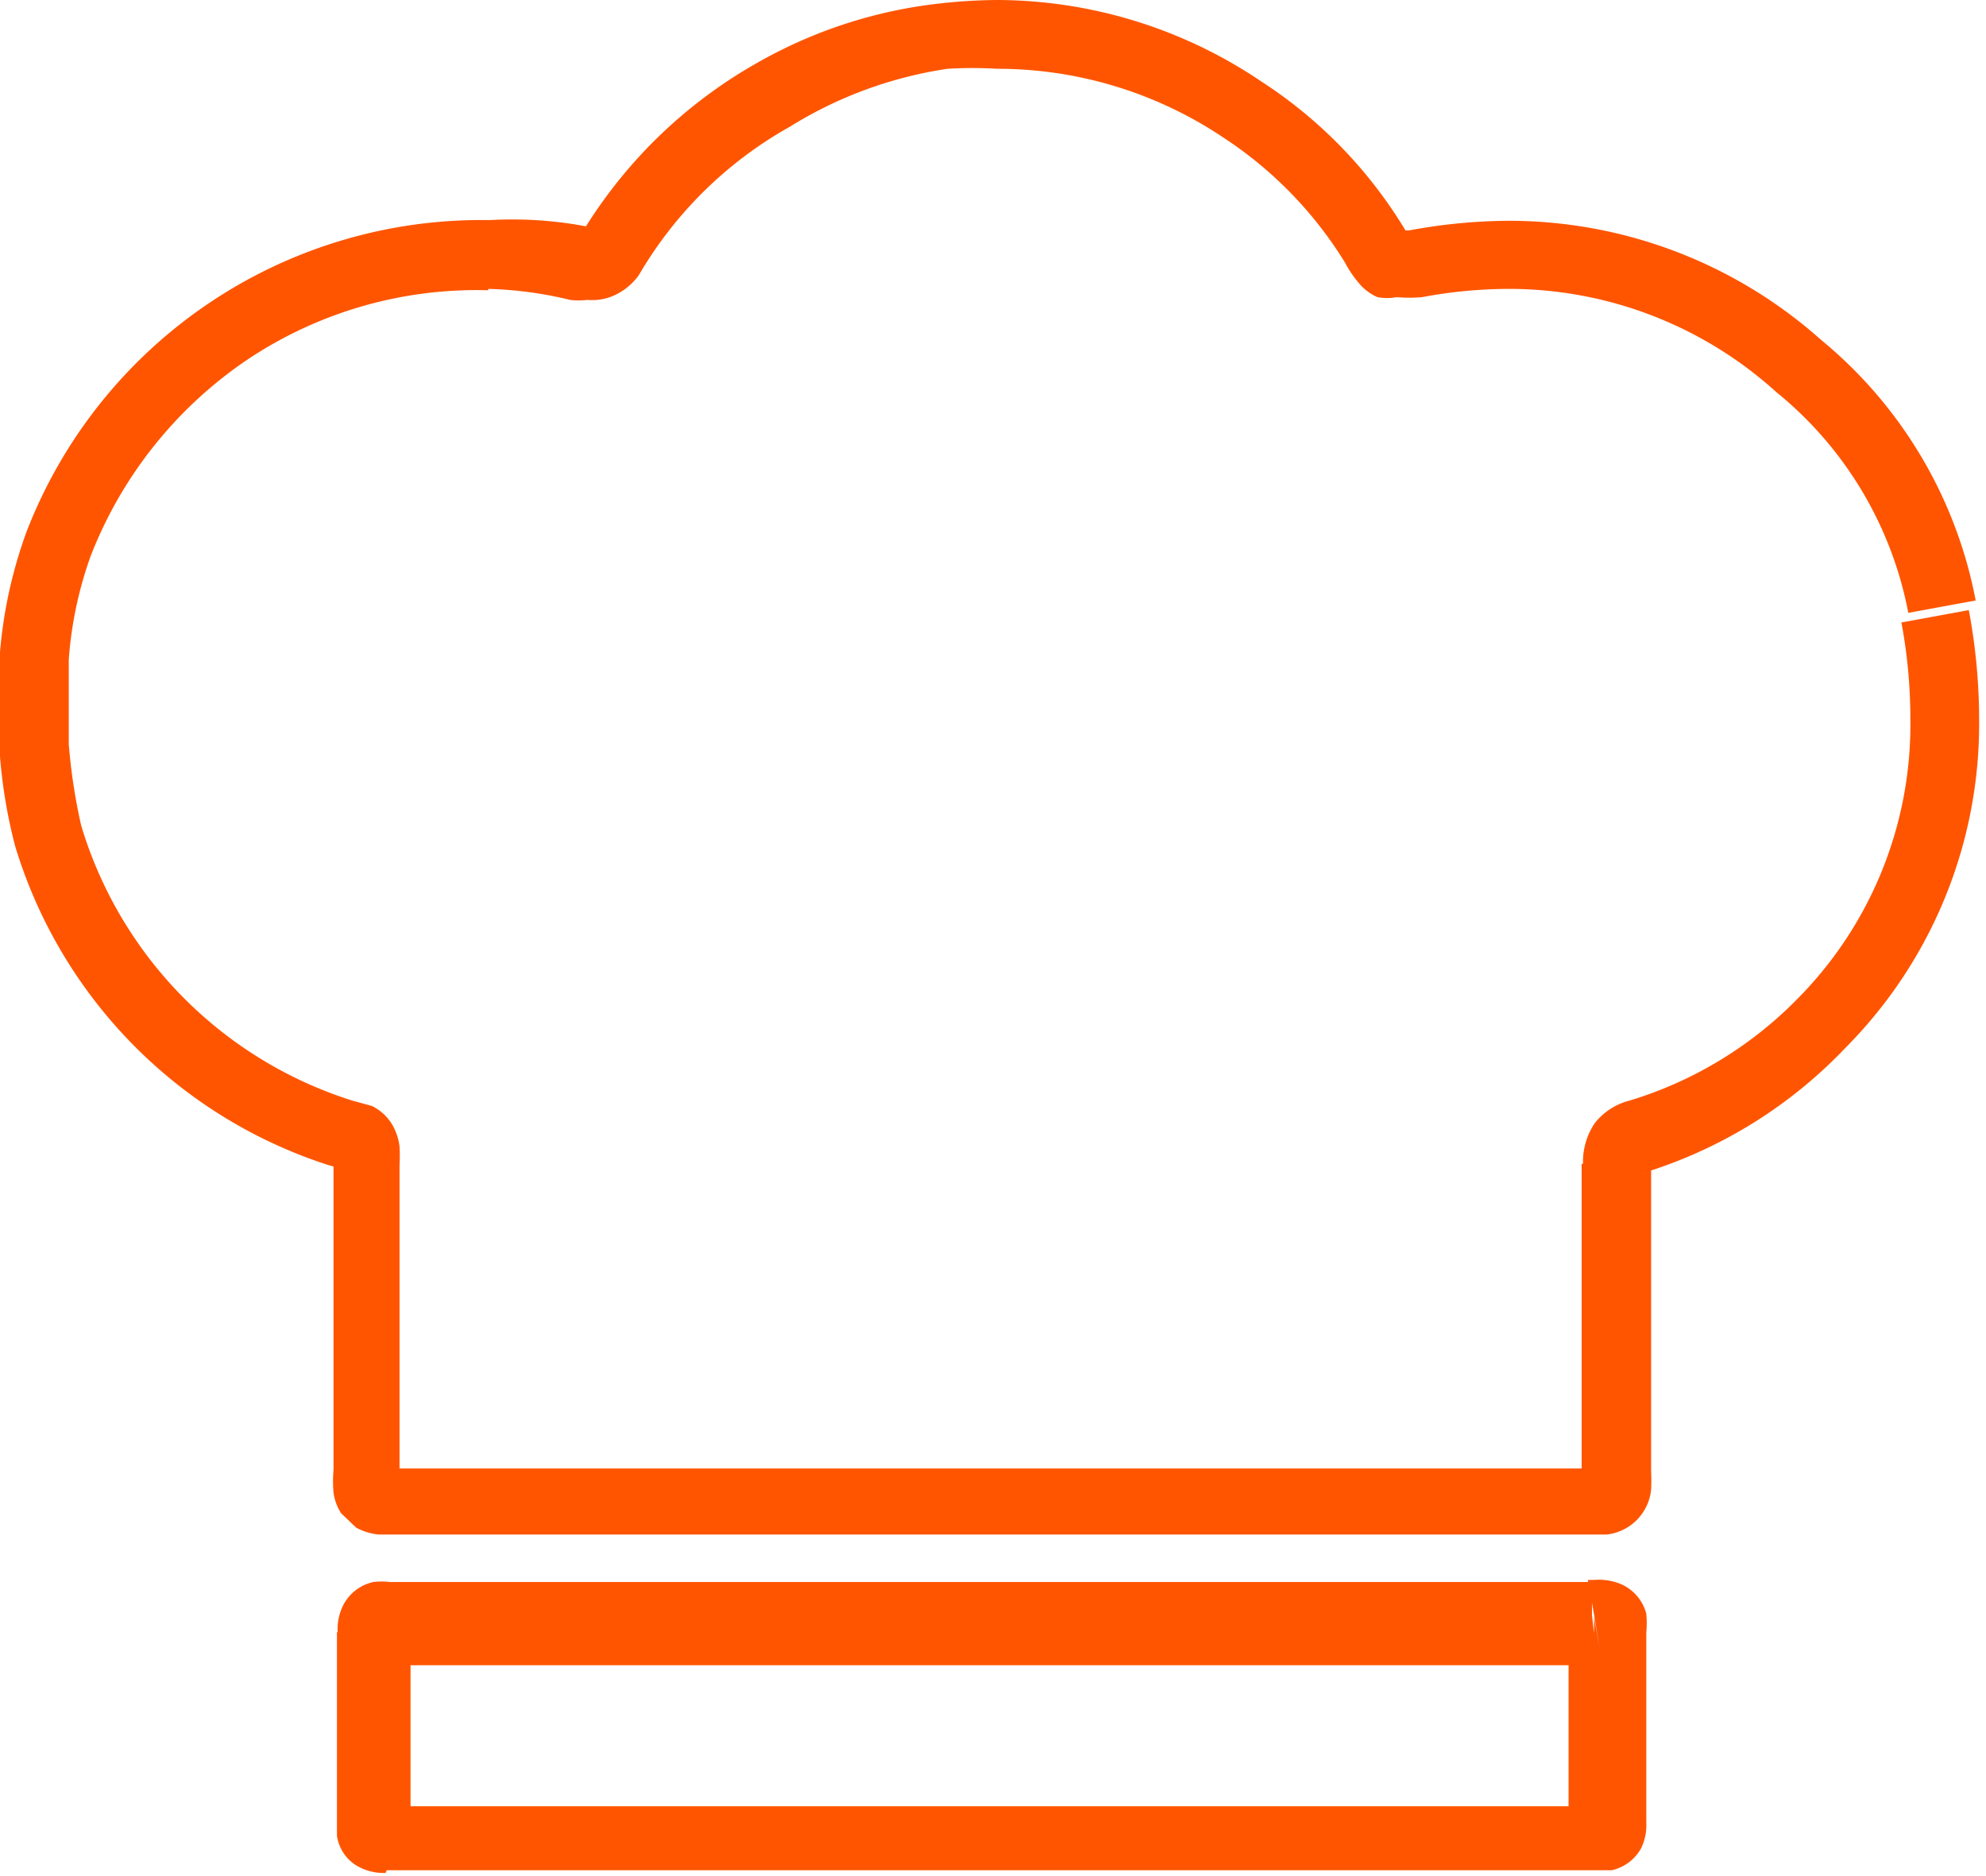
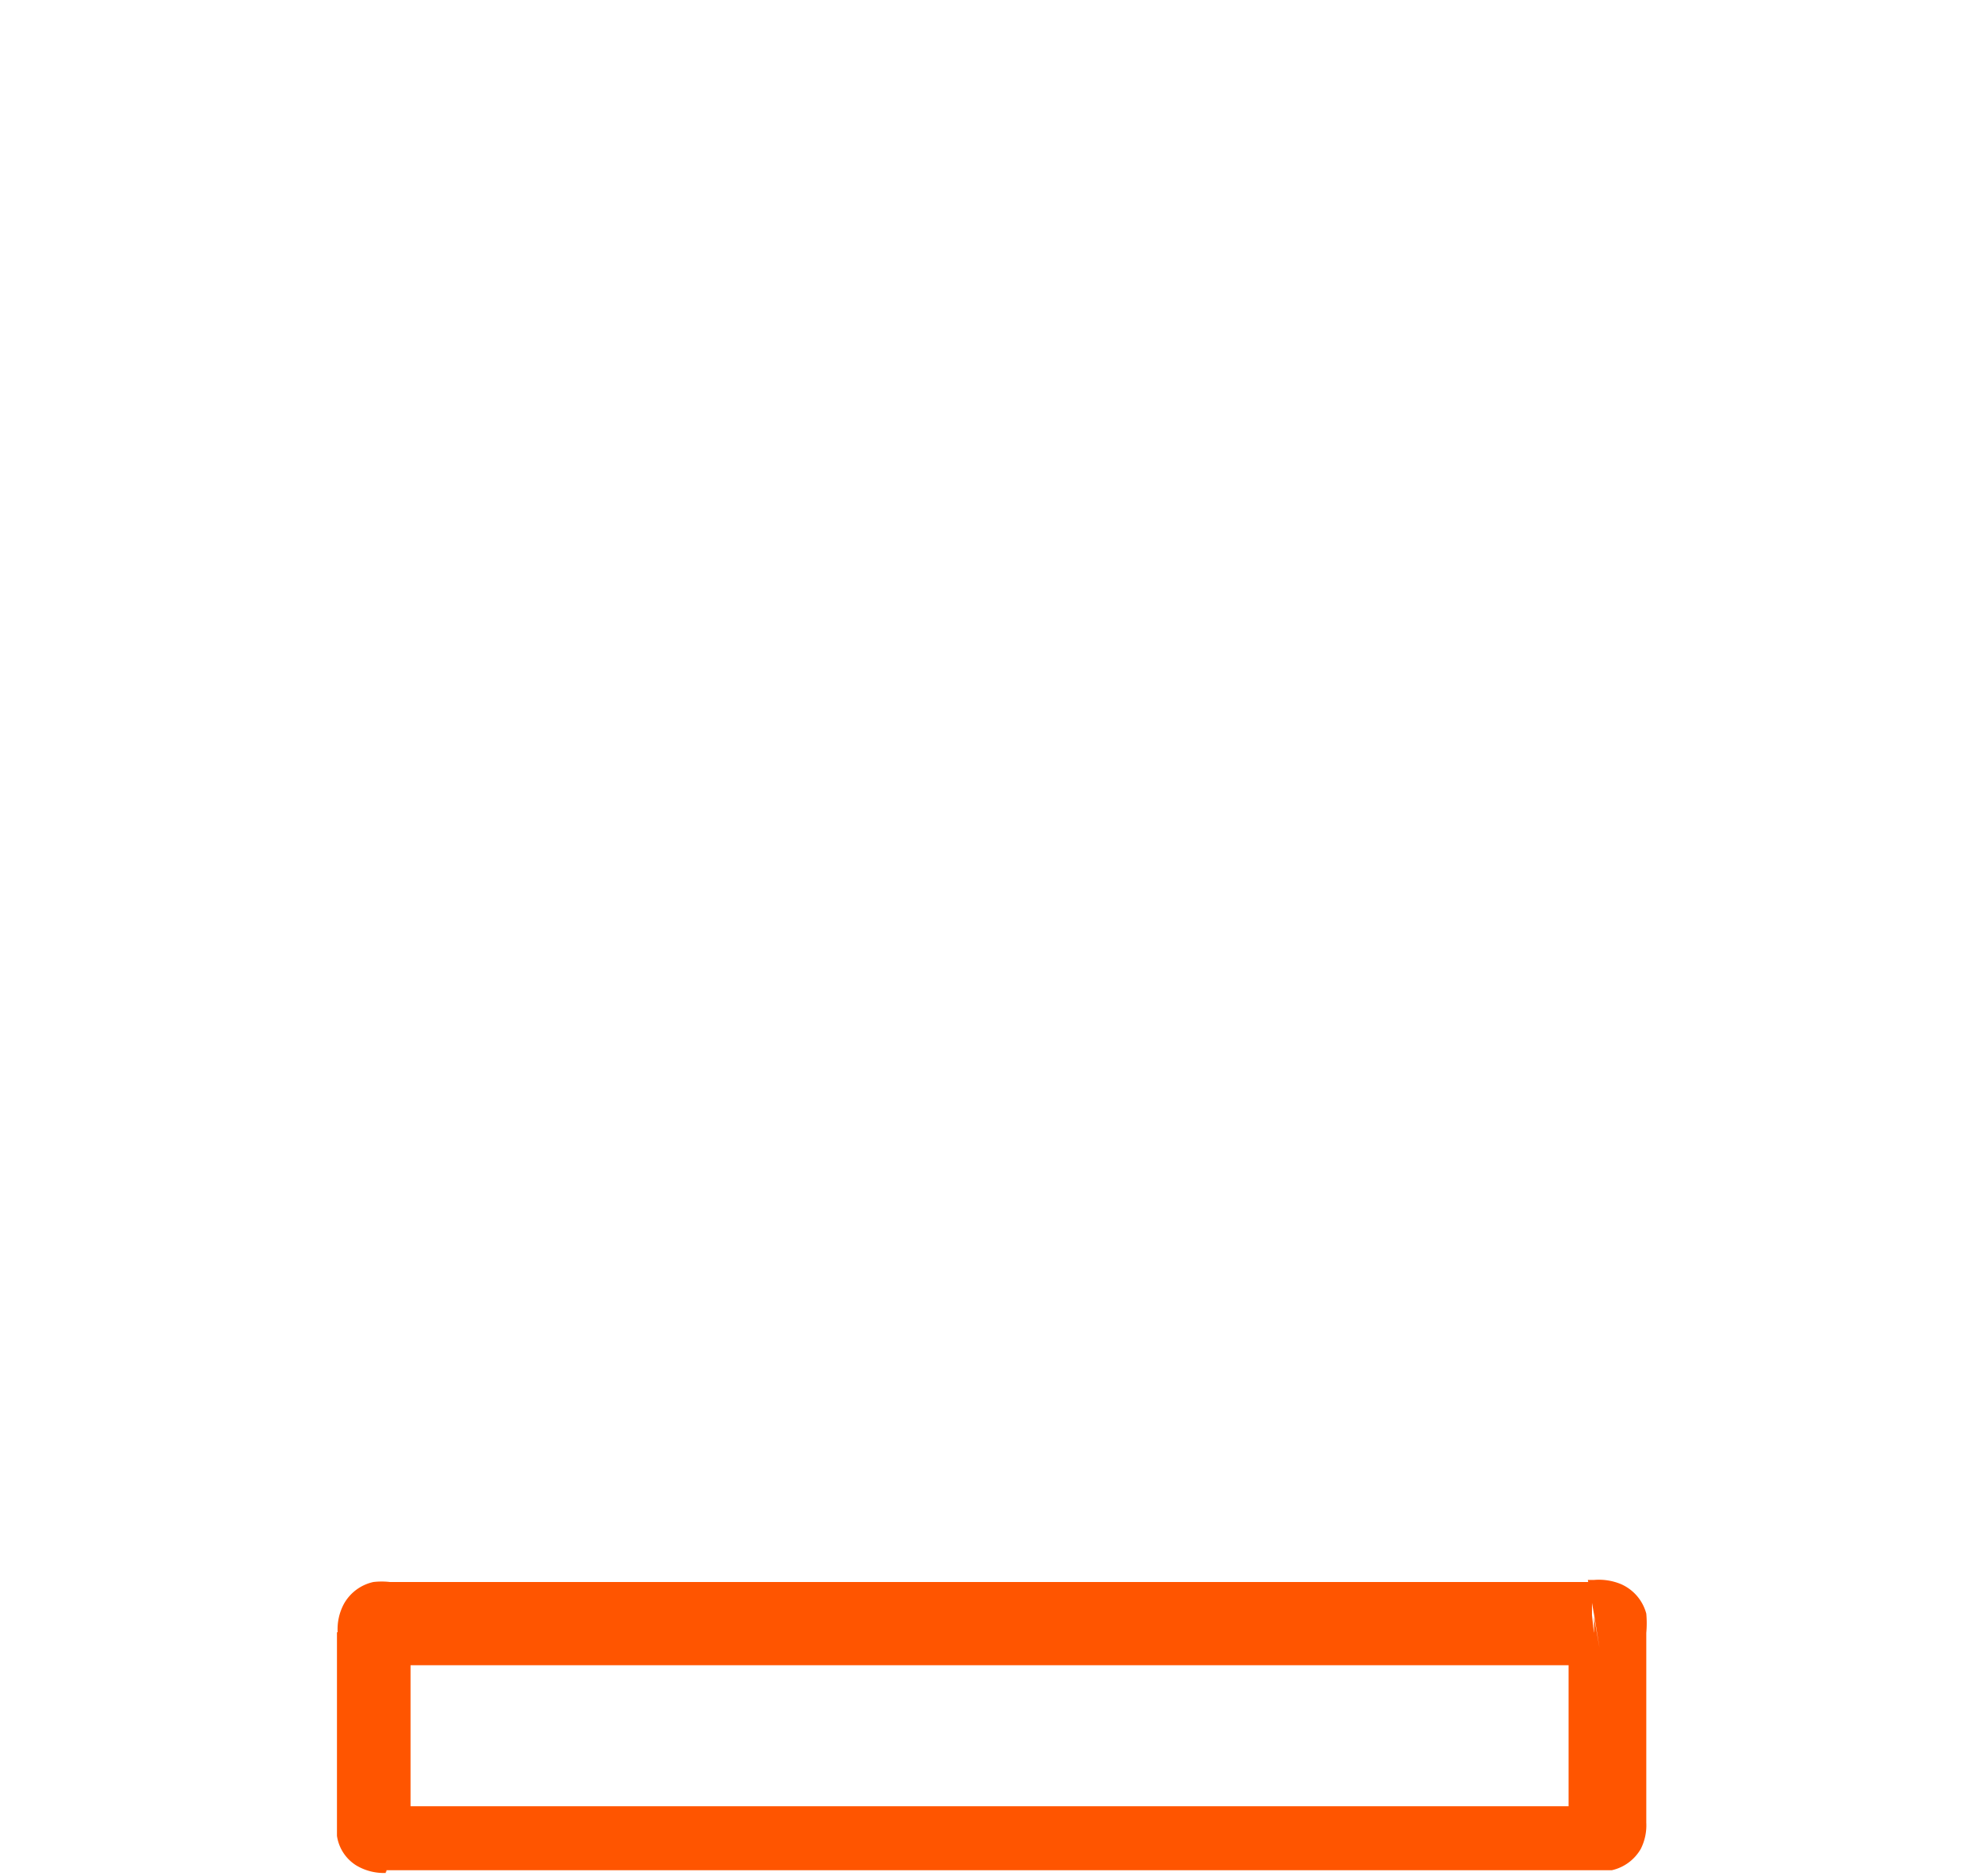
<svg xmlns="http://www.w3.org/2000/svg" id="Layer_1" data-name="Layer 1" viewBox="0 0 28.88 27.27">
  <defs>
    <style>.cls-1{fill:#f50;}</style>
  </defs>
-   <path class="cls-1" d="M28.24,8.82l.49-.09a6.47,6.47,0,0,0-2.25-3.79,6.82,6.82,0,0,0-4.54-1.73,8.08,8.08,0,0,0-1.45.14l-.14,0H20.3v0h0v.27l.1-.25-.1,0v.27l.1-.25-.12.28.2-.23-.08-.05-.12.28.2-.23-.1.12.12-.1,0,0-.1.12.12-.1-.1-.16a6.68,6.68,0,0,0-2.07-2.13A6.89,6.89,0,0,0,14.5,0a7.86,7.86,0,0,0-.83.05A6.88,6.88,0,0,0,11,.92,7,7,0,0,0,8.43,3.44v0l.14.11-.08-.16-.06,0,.14.11-.08-.16.08.18v-.2l-.08,0,.08.18v-.2h0A5.78,5.78,0,0,0,7.12,3.2h0l0,.5V3.2A7.09,7.09,0,0,0,.39,7.72,6.73,6.73,0,0,0,0,9.48V11a7.5,7.5,0,0,0,.22,1.3,7,7,0,0,0,4.56,4.64L5,17H5l.12-.22-.19.16L5,17l.12-.22-.19.16.24-.21-.3.11.06.1.24-.21-.3.11.2-.07-.21,0v0l.2-.07-.21,0h0v4.67a1.88,1.88,0,0,0,0,.33.74.74,0,0,0,.11.3l.22.21a.86.86,0,0,0,.33.1H23.36a.73.73,0,0,0,.65-.65,2.62,2.62,0,0,0,0-.27V16.89h0v0h0l-.16,0,.11.12.05-.08-.16,0,.11.12-.06-.07,0,.08h0l-.06-.07,0,.08h0a6.81,6.81,0,0,0,3-1.84,6.68,6.68,0,0,0,1.94-4.78,8.61,8.61,0,0,0-.15-1.58l-.49.09-.49.09a7.6,7.6,0,0,1,.13,1.4,5.66,5.66,0,0,1-1.66,4.09A5.75,5.75,0,0,1,23.7,16a.94.94,0,0,0-.51.33,1,1,0,0,0-.17.59v0l.5,0H23v4.72l.26,0-.18-.18-.08.15.26,0-.18-.18.18.18,0-.26-.15.08.18.18,0-.26H5.6v.1l0-.09h0v.1l0-.09-.1.29.22-.21-.12-.08-.1.29.22-.21-.23.22.3-.12-.07-.1-.23.22.3-.12-.17.07.18,0v0l-.17.07.18,0V16.94a2.35,2.35,0,0,0,0-.27.81.81,0,0,0-.08-.27.7.7,0,0,0-.32-.32L5.12,16a6,6,0,0,1-3.94-4A8.41,8.41,0,0,1,1,10.82l-.49.07H1V9.54H.5l.5.05a5.63,5.63,0,0,1,.32-1.51A6.12,6.12,0,0,1,3.61,5.22a6,6,0,0,1,3.49-1h0l0-.37V4.2h0l0-.37V4.2h0a5.65,5.65,0,0,1,1.19.16h0a1,1,0,0,0,.25,0A.78.78,0,0,0,9,4.26.9.9,0,0,0,9.29,4a5.85,5.85,0,0,1,2.2-2.16A6,6,0,0,1,13.78,1a6,6,0,0,1,.72,0,5.9,5.9,0,0,1,3.29,1,5.8,5.8,0,0,1,1.77,1.82,1.65,1.65,0,0,0,.23.33.74.74,0,0,0,.24.17.76.76,0,0,0,.28,0,2.07,2.07,0,0,0,.37,0,6.88,6.88,0,0,1,1.26-.12A5.79,5.79,0,0,1,25.83,5.7a5.44,5.44,0,0,1,1.92,3.21Z" />
  <path class="cls-1" d="M23.15,23.48V23H5.67v.5l0-.5h0a1.06,1.06,0,0,0-.24,0,.65.65,0,0,0-.43.32.78.78,0,0,0-.09.41v0l.5,0H4.9c0,.43,0,.86,0,1.28s0,1,0,1.48h0v0l0,.2a.61.61,0,0,0,.28.43.78.78,0,0,0,.43.11h0v-.49l-.13.47.14,0v-.49l-.13.47.07,0H23.22l.22,0a.65.65,0,0,0,.42-.31.76.76,0,0,0,.08-.38h-.42l.42,0v0h-.42l.42,0v0h0c0-.49,0-1,0-1.46s0-.87,0-1.3v0a1.57,1.57,0,0,0,0-.28.65.65,0,0,0-.37-.43.84.84,0,0,0-.39-.06h-.09l.09.5v0l.08.49-.08-.45V24h.08l-.08-.45V24h0l0-.27-.13.23.08,0,0-.27-.13.23.17-.29-.32.11.15.18.17-.29-.32.11.17-.06-.19,0,0,0,.17-.06-.19,0v0h0c0,.44,0,.88,0,1.32s0,1,0,1.47h.5l-.5,0v0h0l.27,0L23,26.48l0,.08.27,0L23,26.48l.34.15-.14-.35-.2.2.34.15-.14-.35.09.24,0-.25h-.06l.09.24,0-.25v0h0v0H5.63v.5l.13-.49H5.62v0h0v0h0l0,.27.12-.24-.09,0,0,.27.12-.24-.17.32.35-.11-.18-.21-.17.32.35-.11-.19.06.2,0v0l-.19.06.2,0v0h0c0-.49,0-1,0-1.49s0-.86,0-1.29h0v0l-.23,0,.21.09,0-.07-.23,0,.21.09-.32-.15.12.33.2-.18-.32-.15.12.33-.07-.19,0,.21,0,0-.07-.19,0,.21h0v-.41l0,.41h0v-.41l0,.41H23.23Z" />
</svg>